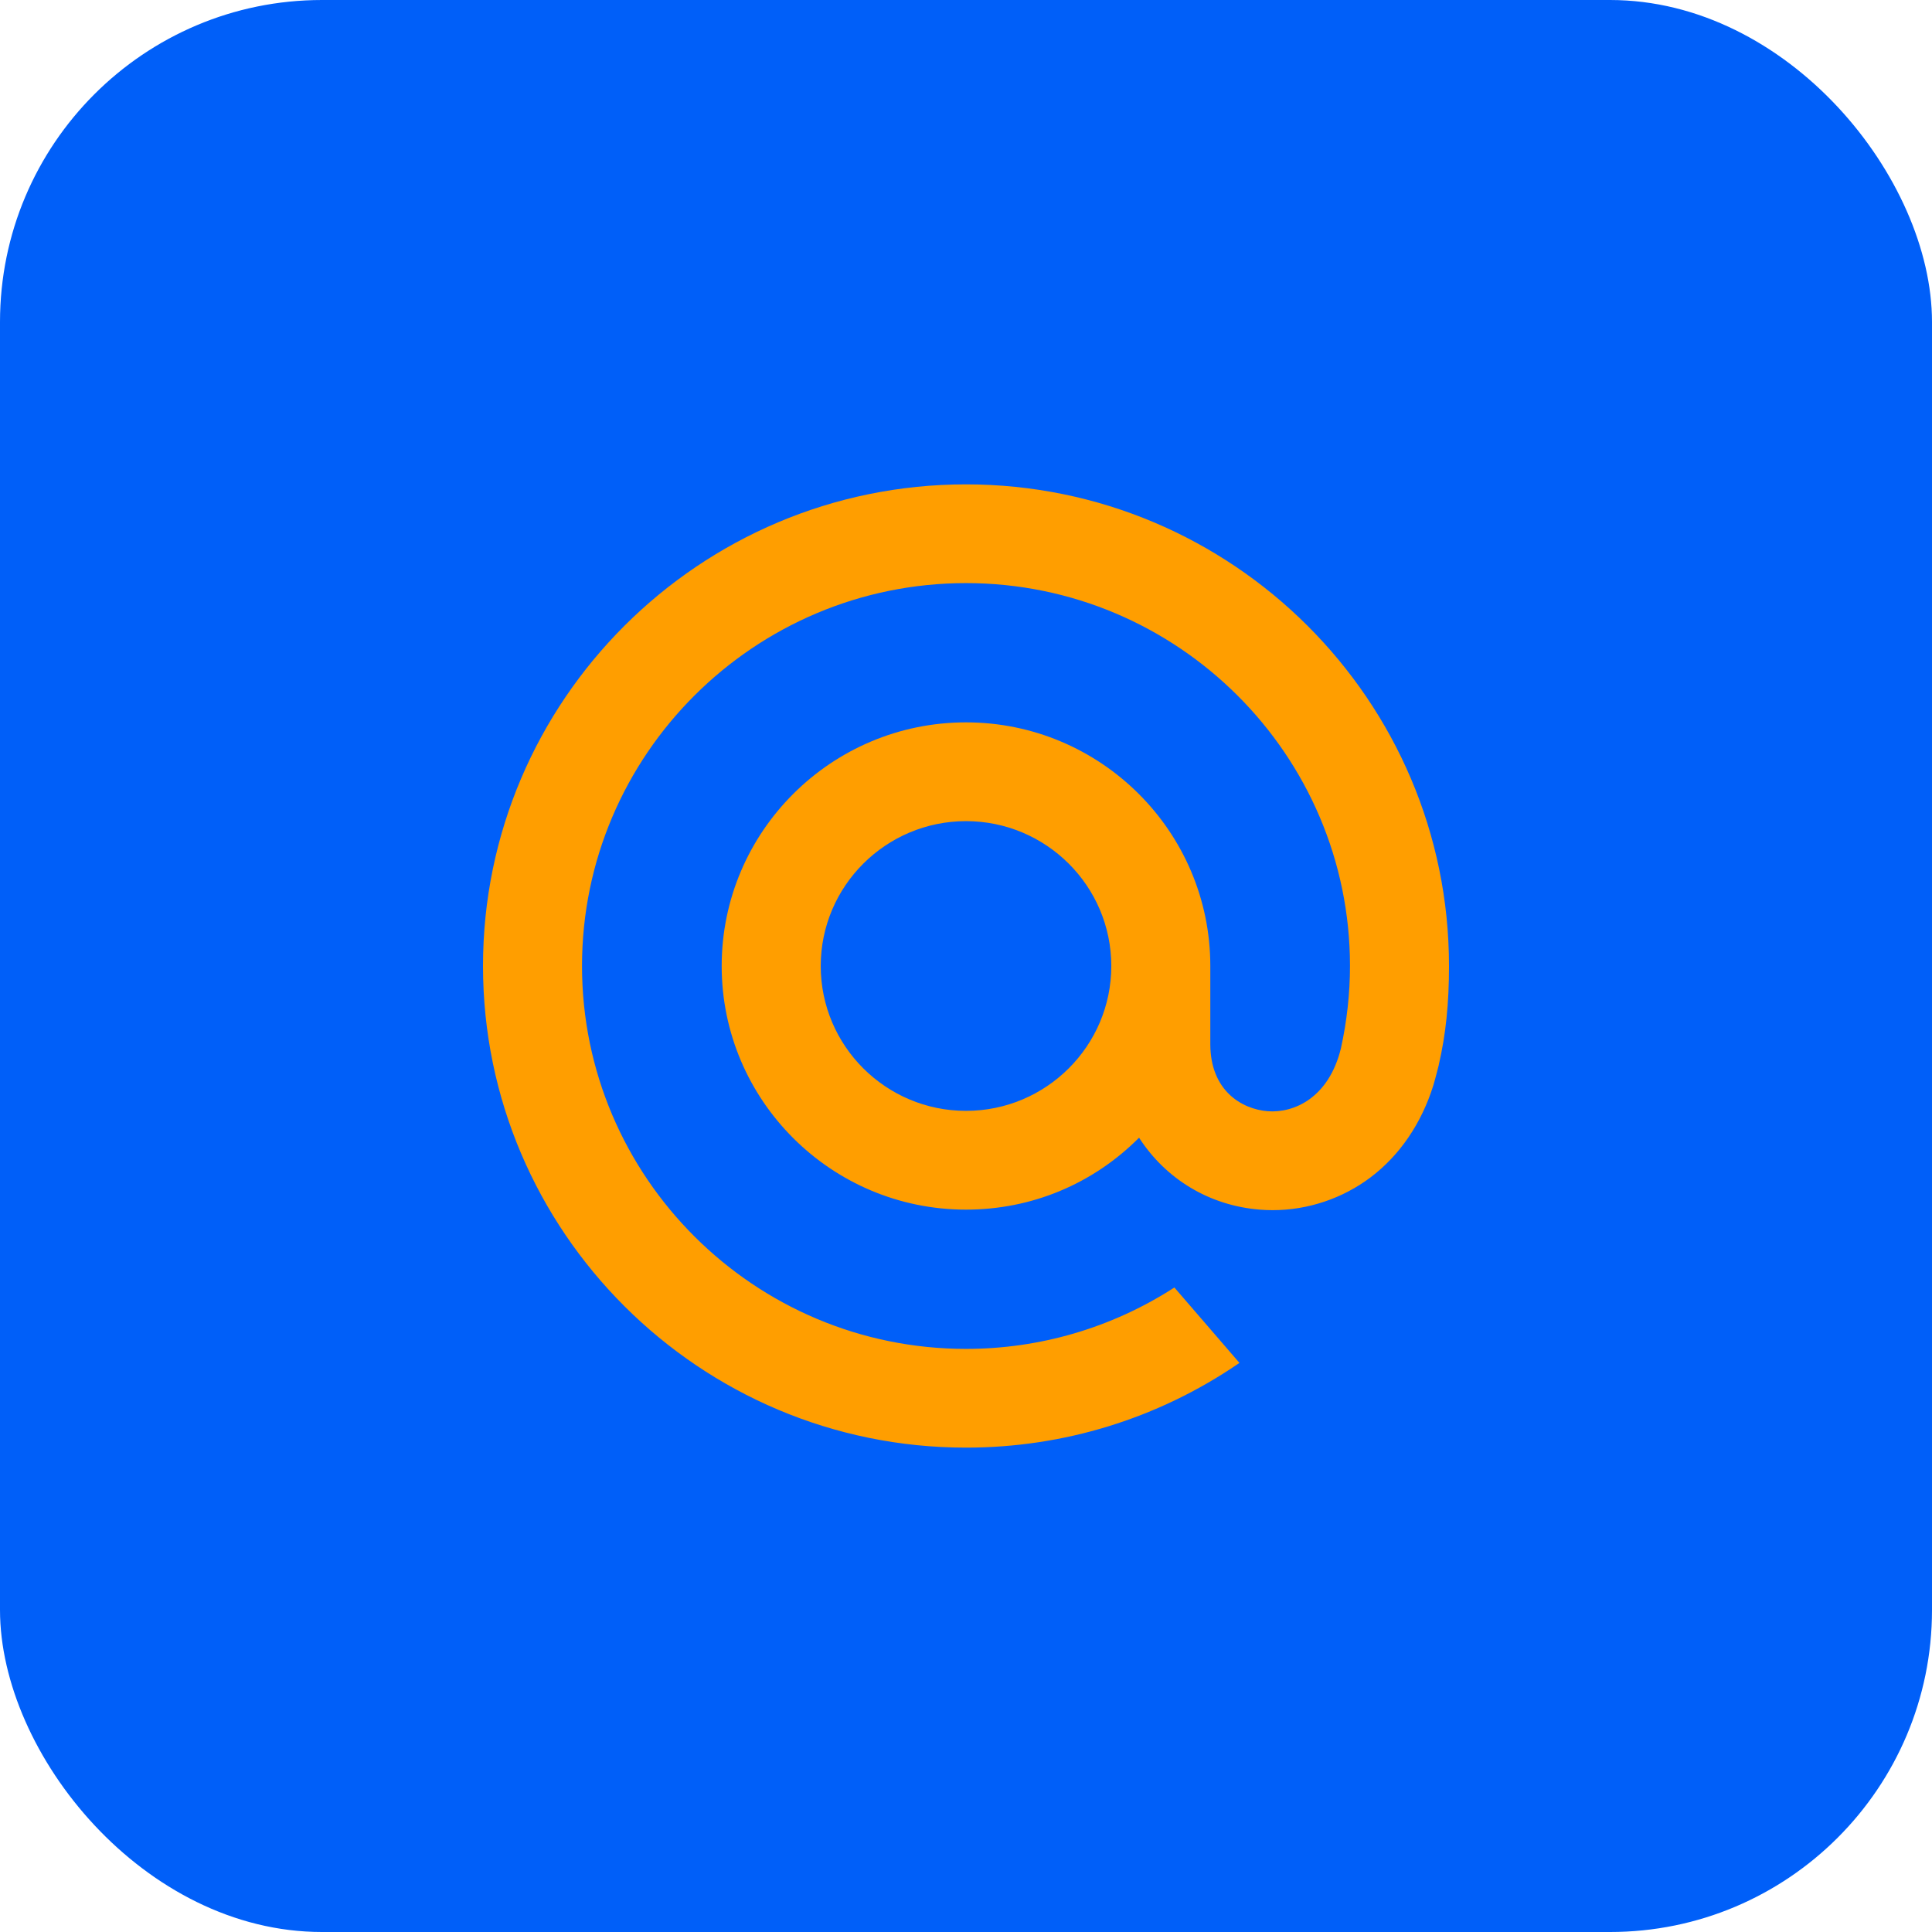
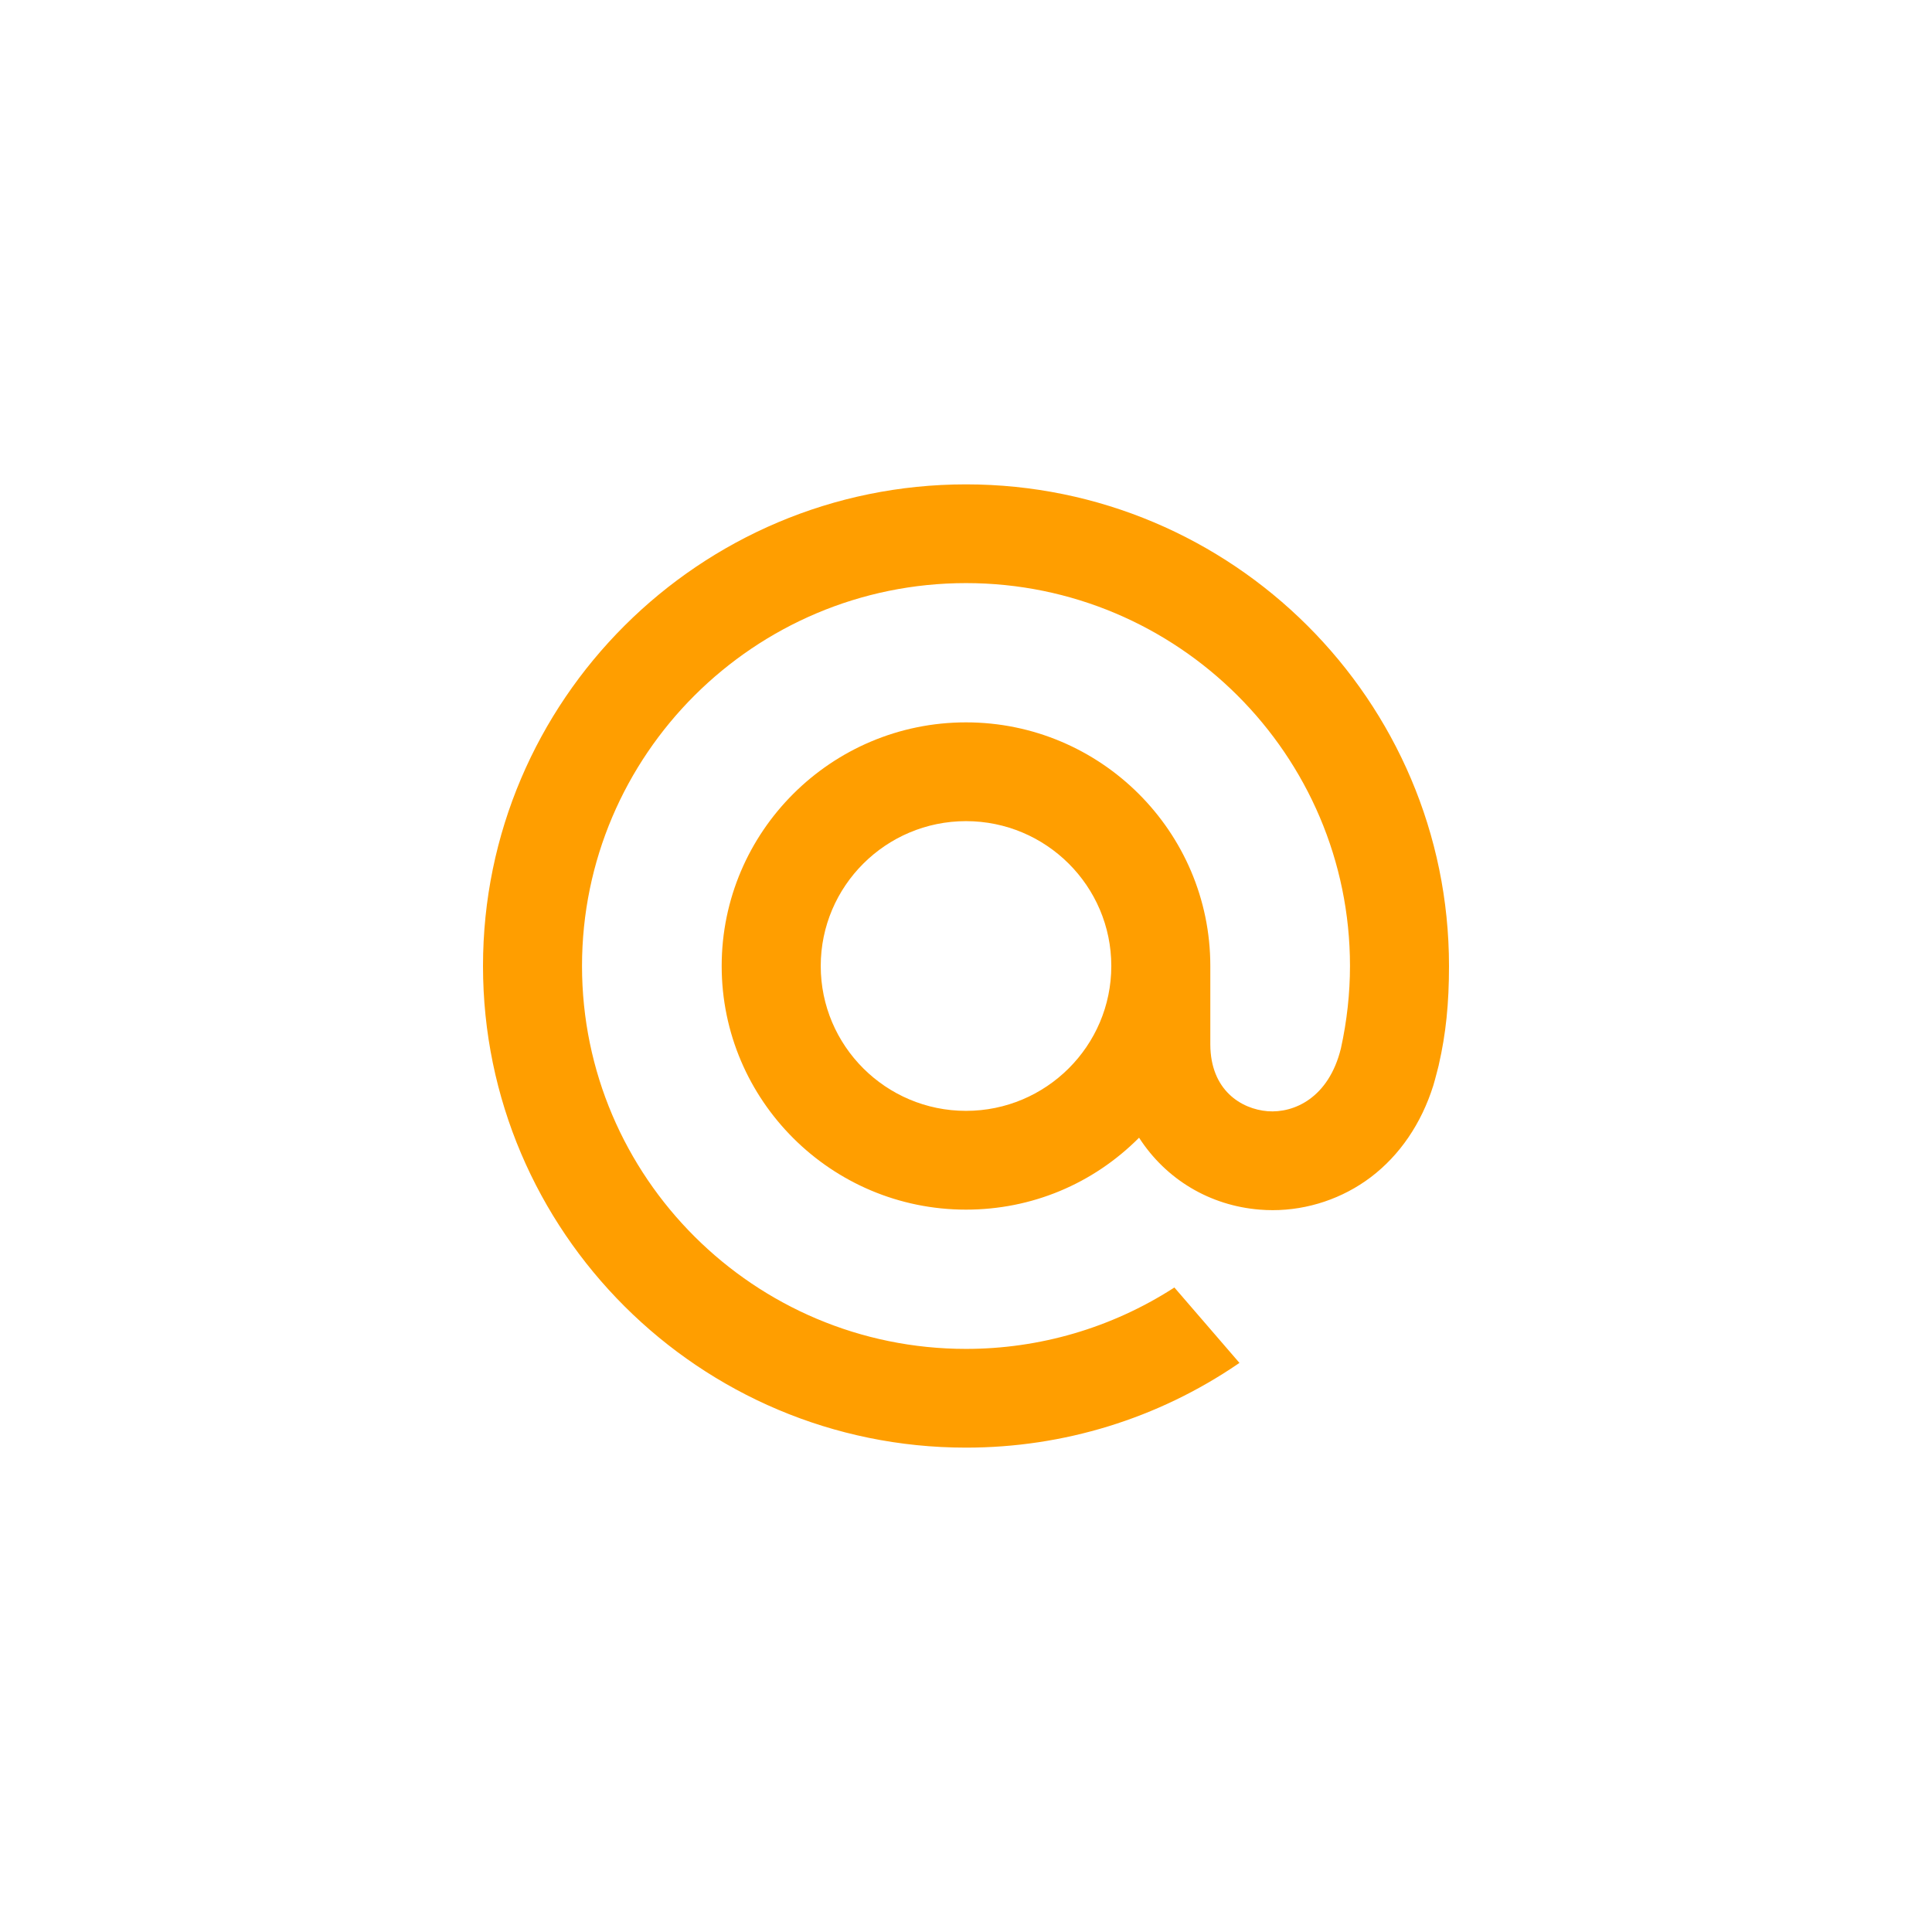
<svg xmlns="http://www.w3.org/2000/svg" width="48" height="48" viewBox="0 0 48 48" fill="none">
-   <rect width="48" height="48" rx="8" fill="#005FF9" />
  <path fill-rule="evenodd" clip-rule="evenodd" d="M12 24C12 17.402 17.383 12.034 24 12.034C30.617 12.034 36 17.402 36 24C36 24.935 35.922 25.691 35.747 26.451L35.745 26.464C35.744 26.466 35.657 26.816 35.61 26.969C35.313 27.915 34.776 28.702 34.057 29.247C33.359 29.775 32.494 30.066 31.621 30.066C31.513 30.066 31.405 30.062 31.298 30.053C30.059 29.954 28.969 29.303 28.3 28.266C27.151 29.419 25.626 30.053 24 30.053C20.653 30.053 17.93 27.338 17.93 24C17.93 20.663 20.653 17.947 24 17.947C27.347 17.947 30.07 20.663 30.07 24V25.951C30.075 27.09 30.841 27.555 31.495 27.608C32.147 27.658 33.013 27.279 33.315 26.045C33.464 25.368 33.54 24.68 33.54 24C33.54 18.755 29.26 14.487 24 14.487C18.74 14.487 14.46 18.755 14.46 24C14.46 29.245 18.74 33.513 24 33.513C25.831 33.513 27.612 32.991 29.15 32.005L29.177 31.987L30.794 33.861L30.759 33.885C28.762 35.246 26.424 35.966 24 35.966C17.383 35.966 12 30.598 12 24ZM24 27.599C25.991 27.599 27.61 25.985 27.61 24C27.61 22.015 25.991 20.401 24 20.401C22.01 20.401 20.391 22.015 20.391 24C20.391 25.985 22.01 27.599 24 27.599Z" fill="#FF9E00" />
</svg>